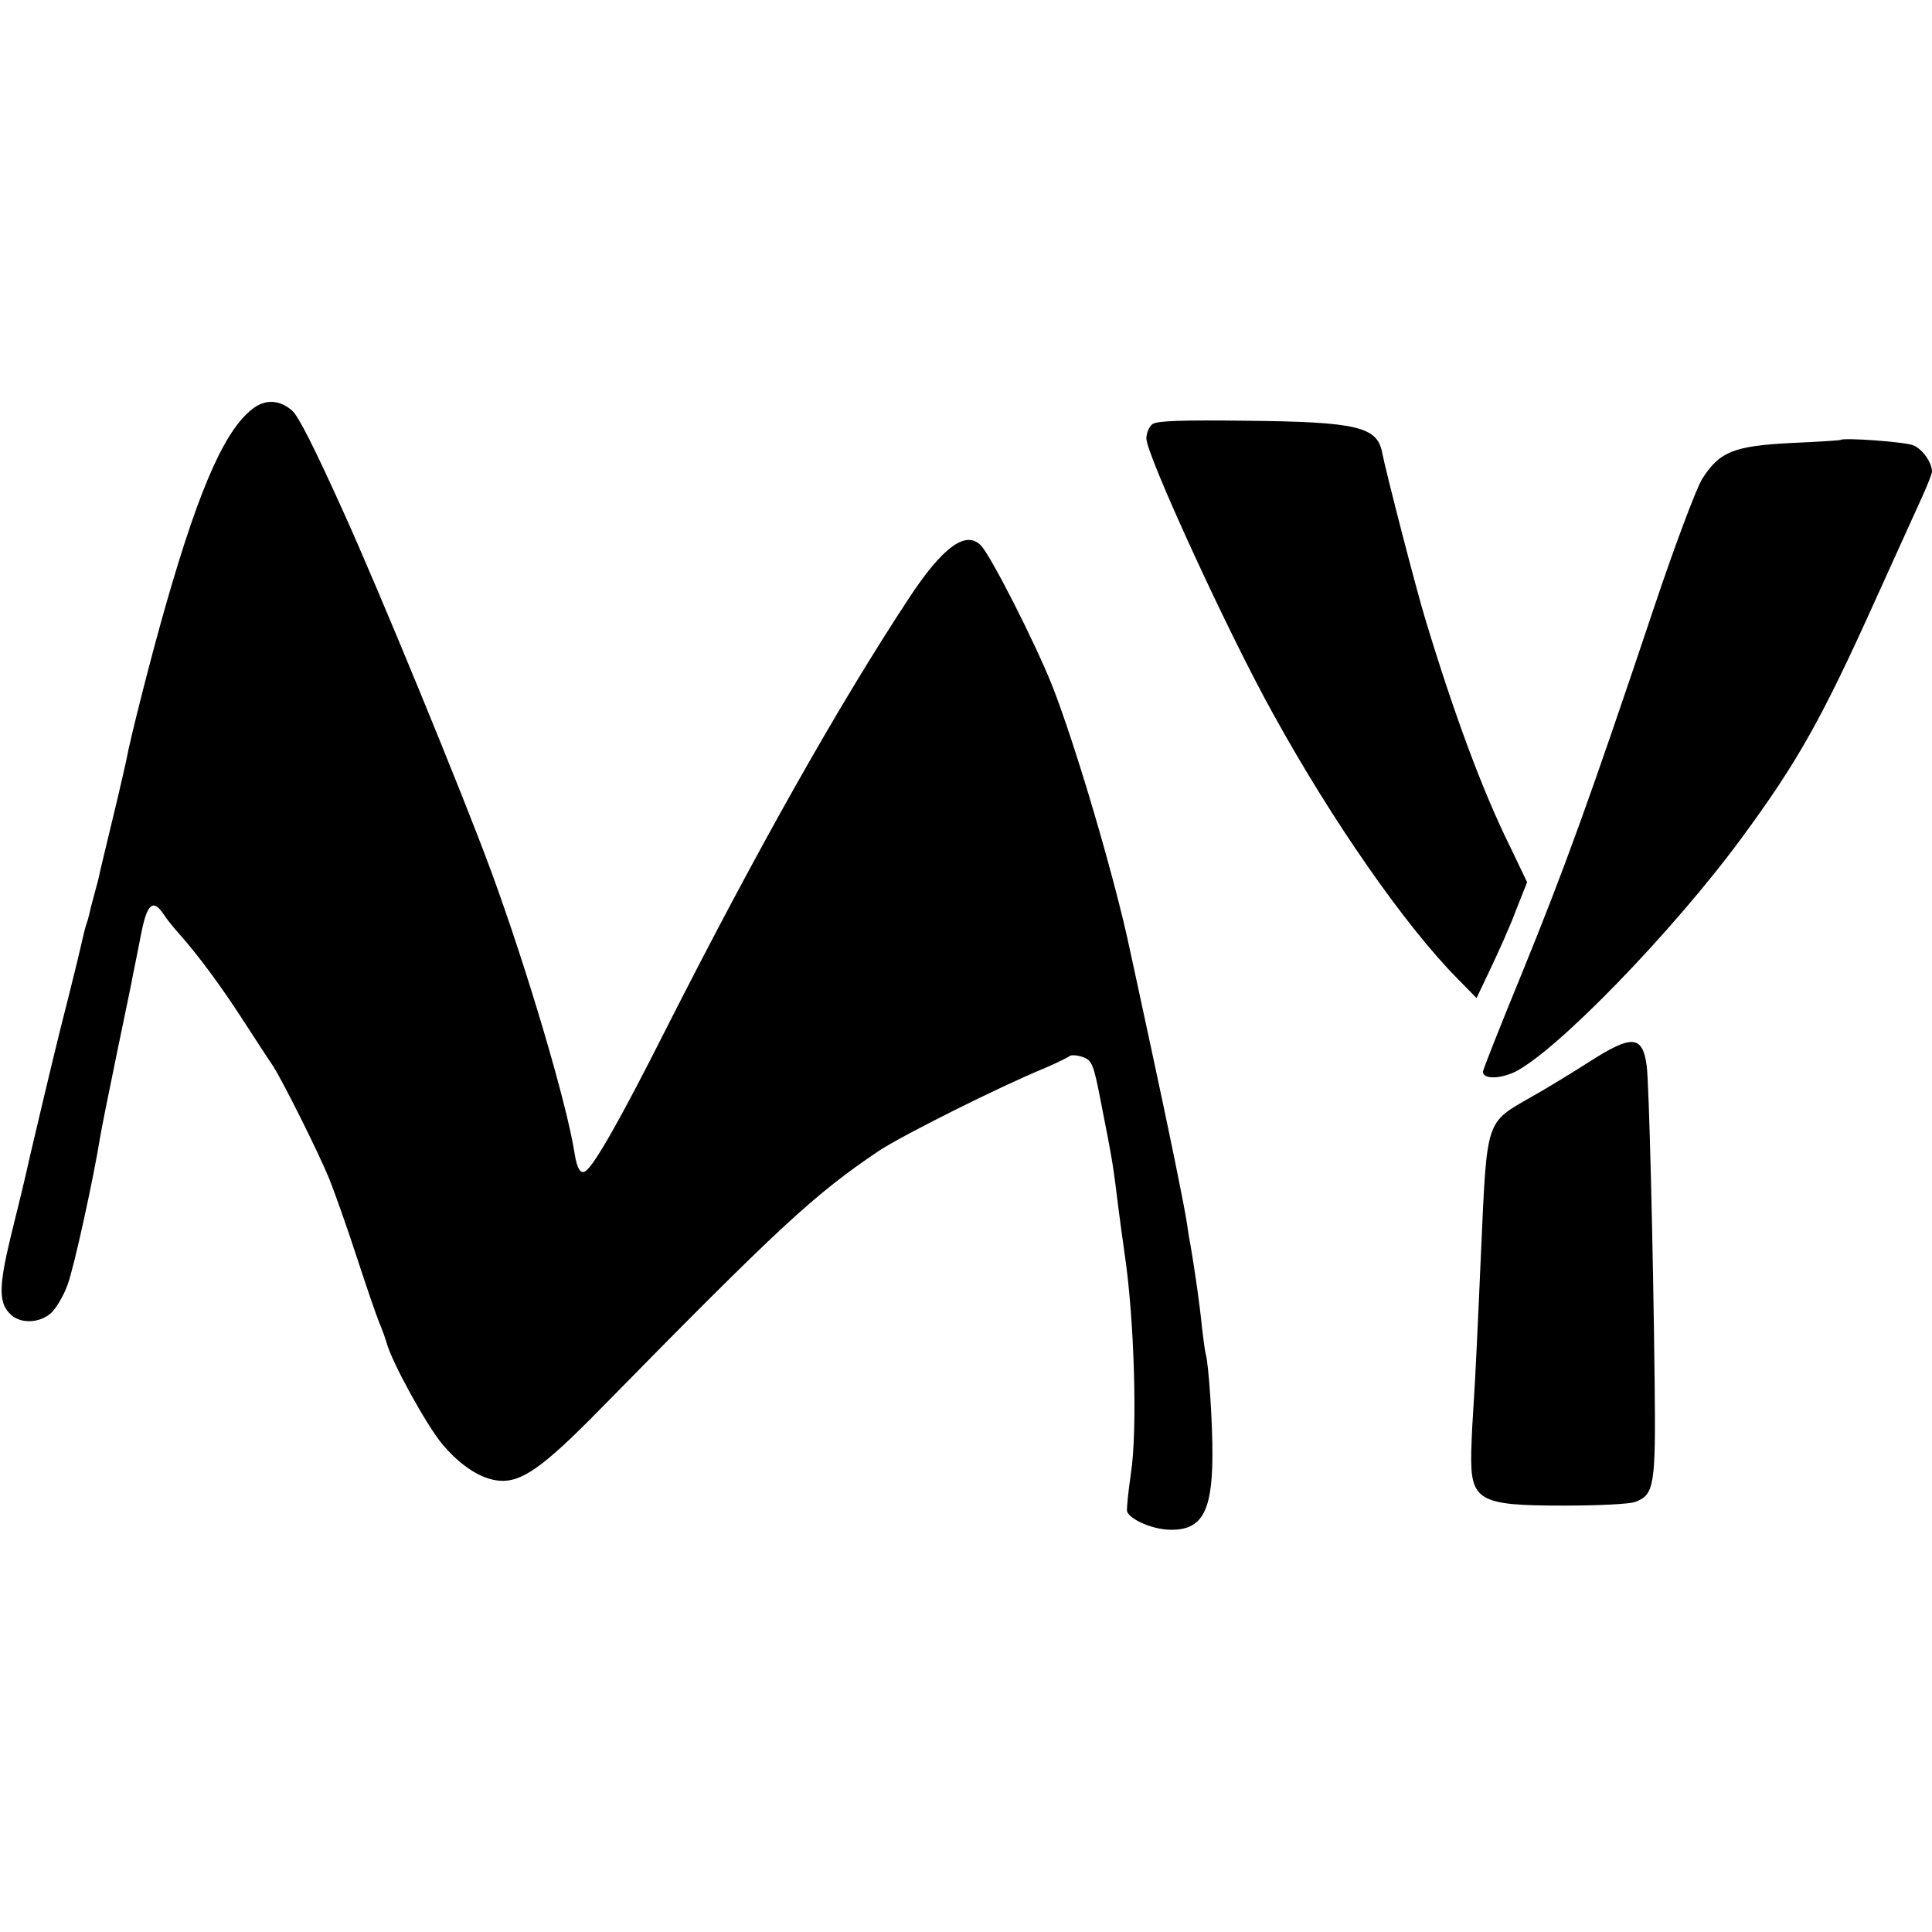
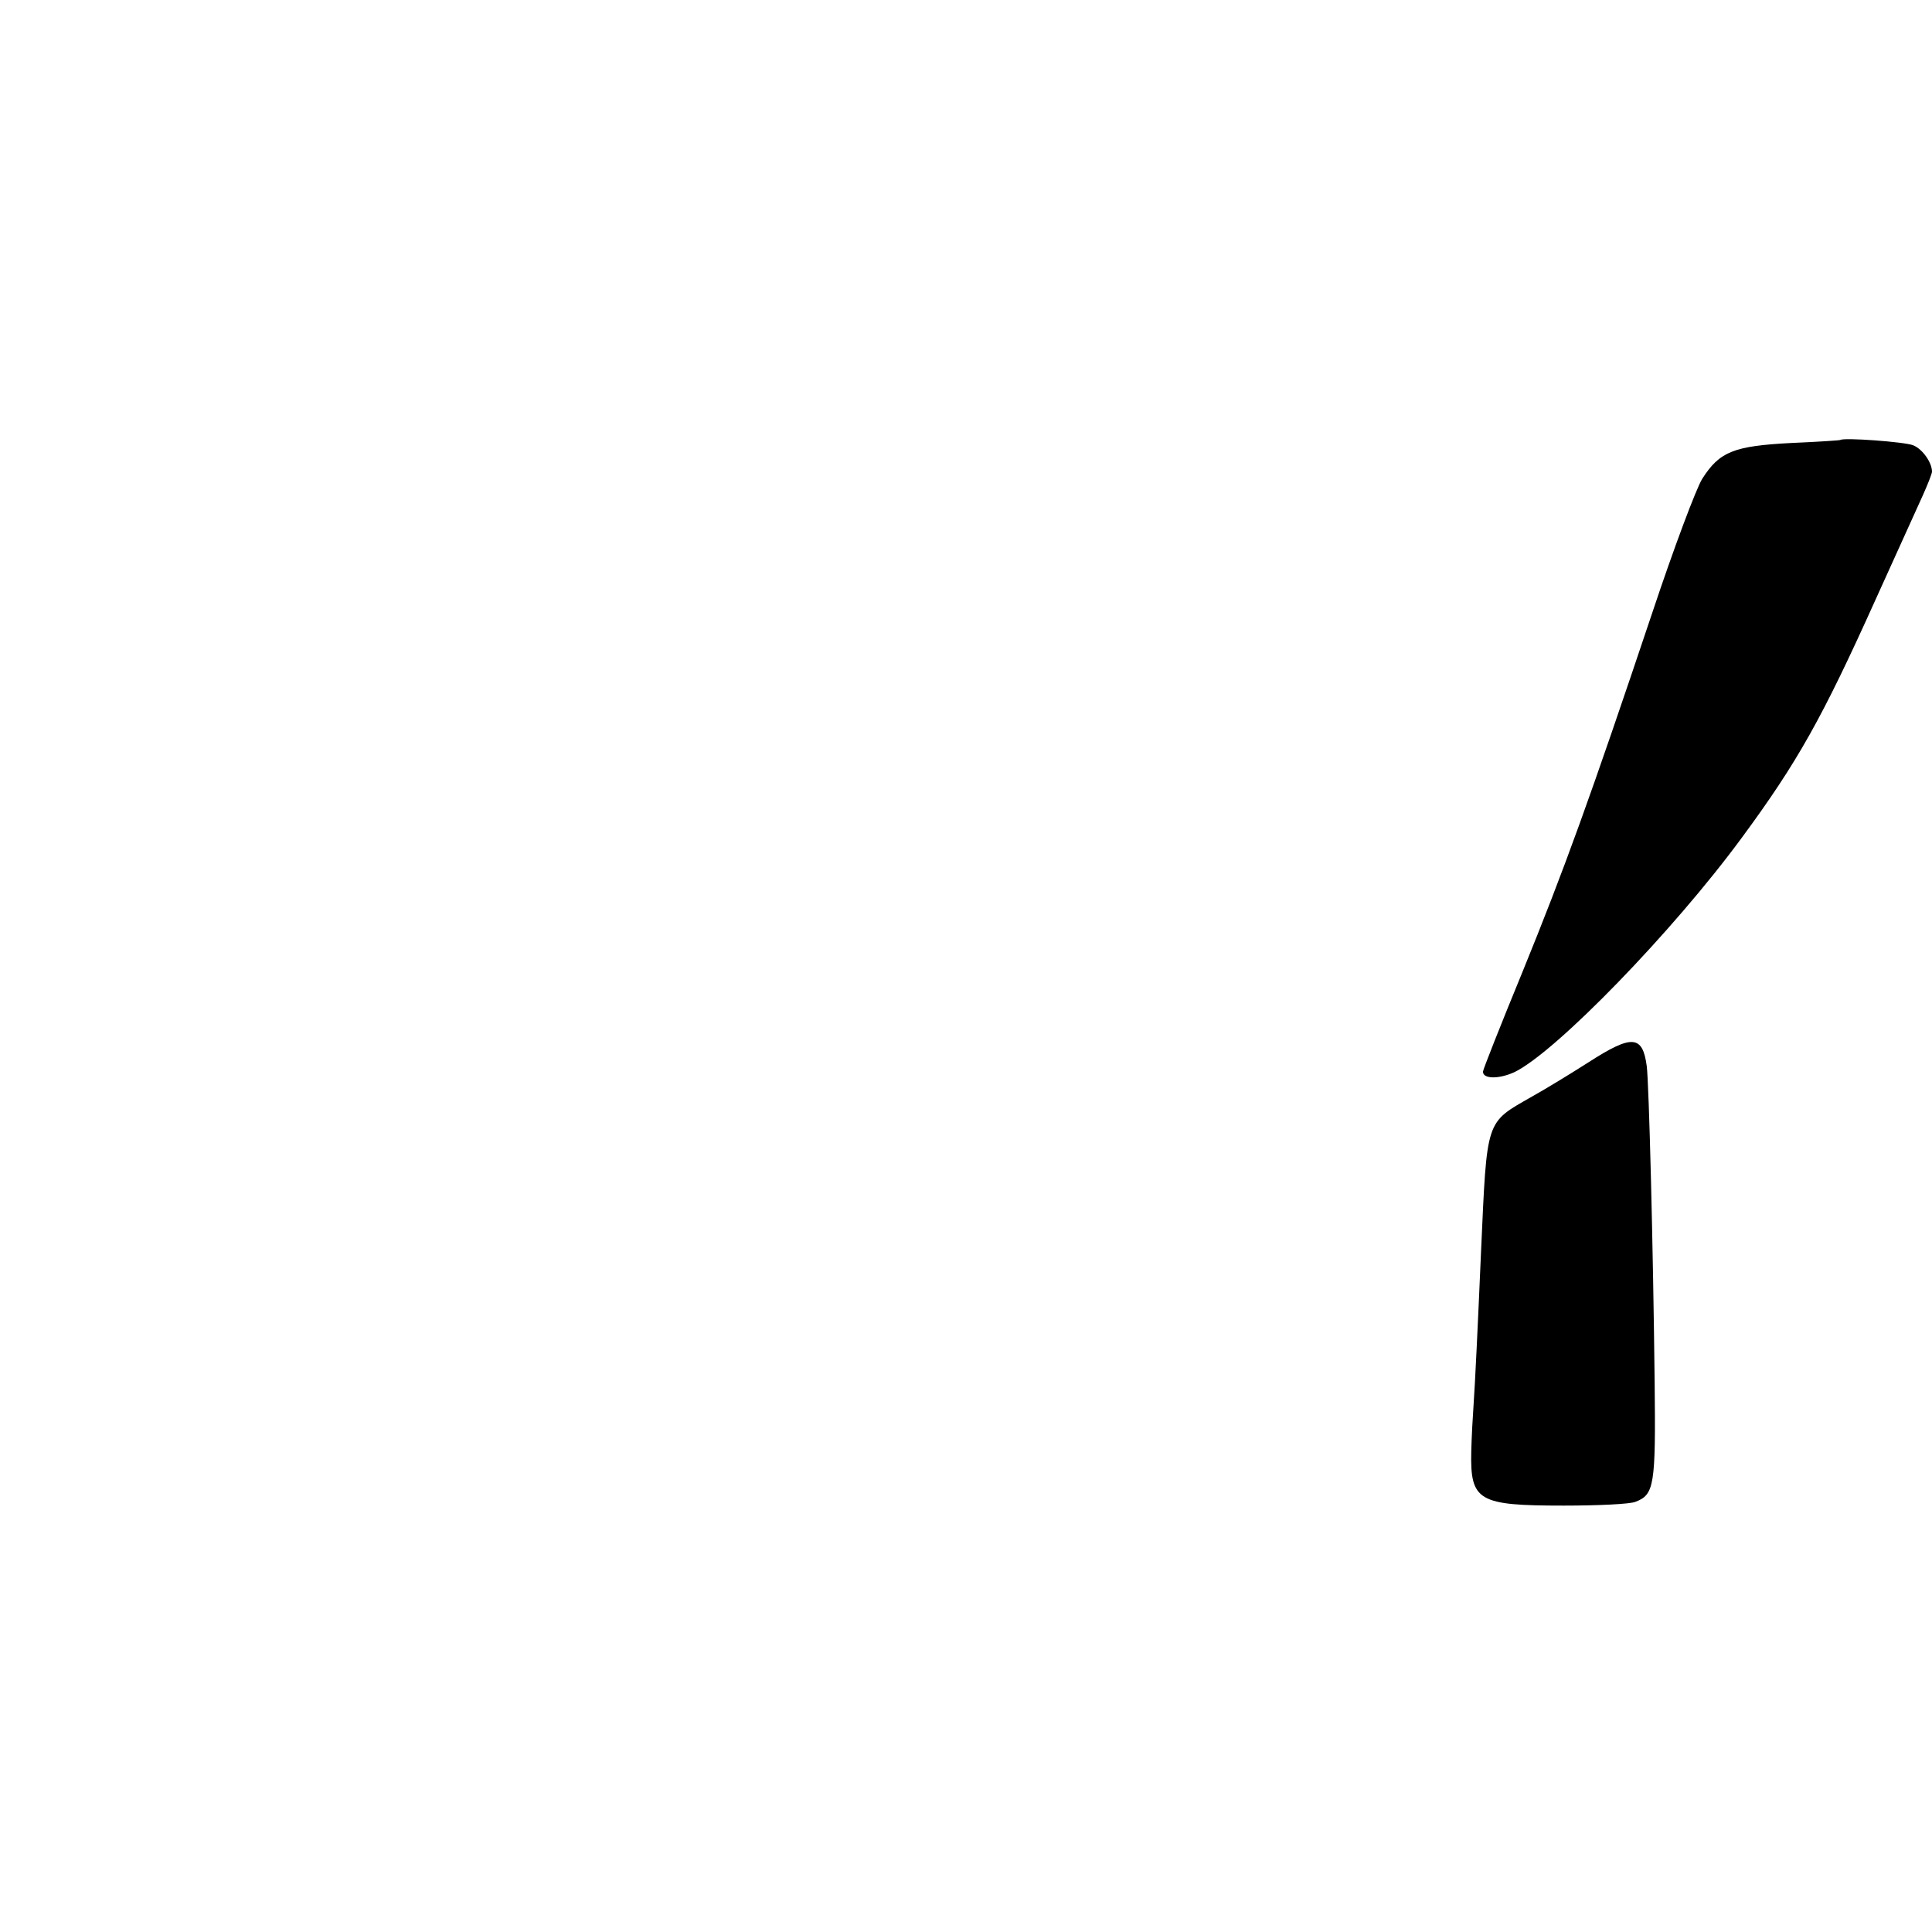
<svg xmlns="http://www.w3.org/2000/svg" version="1.0" width="512pt" height="512pt" viewBox="0 0 512 512" preserveAspectRatio="xMidYMid meet">
  <g transform="translate(0,512) scale(0.1,-0.1)" fill="#000000" stroke="none">
-     <path d="M677 4042 c-76 -51 -145 -203 -236 -520 -35 -121 -95 -354 -107 -420 -3 -13 -18 -81 -35 -150 -17 -70 -32 -134 -34 -142 -1 -8 -8 -35 -15 -60 -7 -25 -13 -49 -14 -55 -1 -5 -5 -19 -9 -30 -3 -11 -8 -31 -11 -45 -3 -14 -18 -77 -34 -140 -27 -105 -48 -192 -104 -430 -10 -47 -33 -141 -50 -209 -32 -133 -32 -176 2 -206 27 -24 77 -21 106 6 13 12 33 46 43 74 17 45 69 283 87 395 3 19 23 118 44 220 21 102 41 196 43 210 4 20 12 58 22 110 15 75 31 88 58 48 8 -13 27 -36 42 -53 50 -56 112 -140 170 -230 32 -49 66 -102 76 -116 25 -37 123 -233 152 -304 13 -33 46 -125 72 -205 26 -80 53 -158 60 -175 7 -16 16 -41 20 -55 15 -53 106 -218 147 -267 49 -58 103 -93 151 -97 59 -5 116 35 268 190 477 486 566 568 738 684 60 40 317 169 441 220 30 13 59 27 64 31 4 4 20 3 35 -2 25 -9 29 -18 49 -122 30 -153 31 -156 47 -287 3 -25 10 -74 15 -110 26 -172 35 -470 17 -585 -7 -49 -12 -95 -10 -101 8 -21 67 -47 113 -48 84 -2 112 46 113 193 1 84 -10 250 -18 274 -2 7 -6 39 -10 72 -5 54 -19 151 -30 215 -3 14 -7 39 -9 55 -8 53 -45 234 -97 475 -28 129 -52 242 -54 250 -40 191 -145 547 -207 704 -45 113 -161 341 -188 370 -40 42 -102 -3 -193 -142 -186 -283 -400 -662 -641 -1137 -122 -242 -192 -365 -215 -379 -12 -8 -22 7 -28 46 -21 135 -126 489 -221 748 -76 207 -302 756 -394 958 -76 168 -117 249 -134 264 -31 27 -66 30 -97 10z" />
-     <path d="M3054 3996 c-9 -7 -16 -24 -16 -38 0 -43 215 -512 335 -728 158 -287 352 -565 491 -705 l49 -50 38 80 c21 44 52 113 67 154 l29 73 -44 92 c-75 151 -151 358 -226 606 -25 82 -104 389 -114 440 -13 69 -65 82 -360 85 -171 2 -236 0 -249 -9z" />
    <path d="M4877 3954 c-1 -1 -60 -5 -131 -8 -152 -8 -189 -23 -235 -95 -16 -26 -75 -183 -131 -351 -167 -498 -235 -685 -345 -955 -58 -141 -105 -260 -105 -265 0 -20 43 -20 84 -1 110 54 419 372 602 621 148 201 213 317 354 630 56 124 113 249 126 278 13 29 24 57 24 62 0 24 -25 60 -50 70 -22 9 -185 21 -193 14z" />
    <path d="M4210 2305 c-47 -30 -114 -71 -150 -91 -124 -71 -119 -56 -135 -409 -8 -185 -16 -355 -20 -410 -2 -27 -5 -82 -6 -121 -3 -132 18 -144 245 -144 91 0 176 4 190 10 50 19 54 43 51 315 -4 362 -15 794 -21 840 -11 82 -39 84 -154 10z" />
  </g>
</svg>